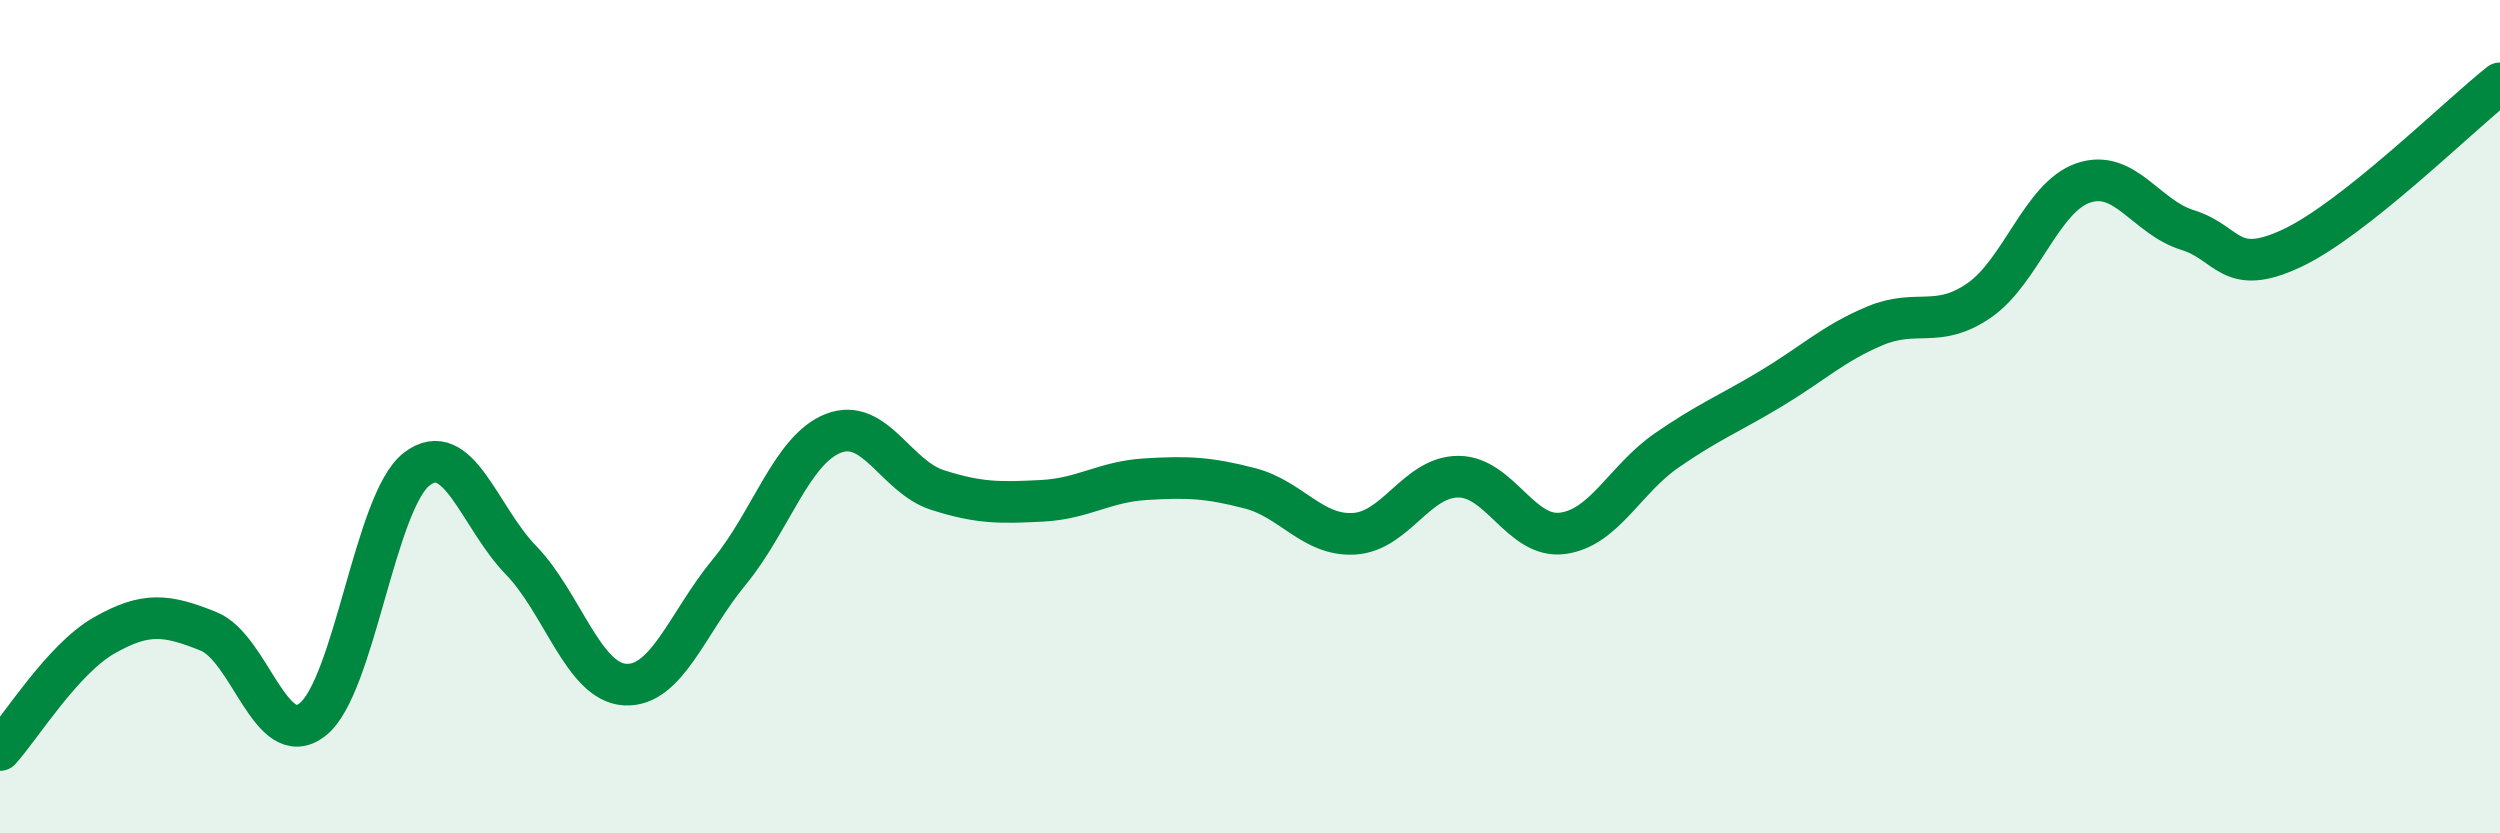
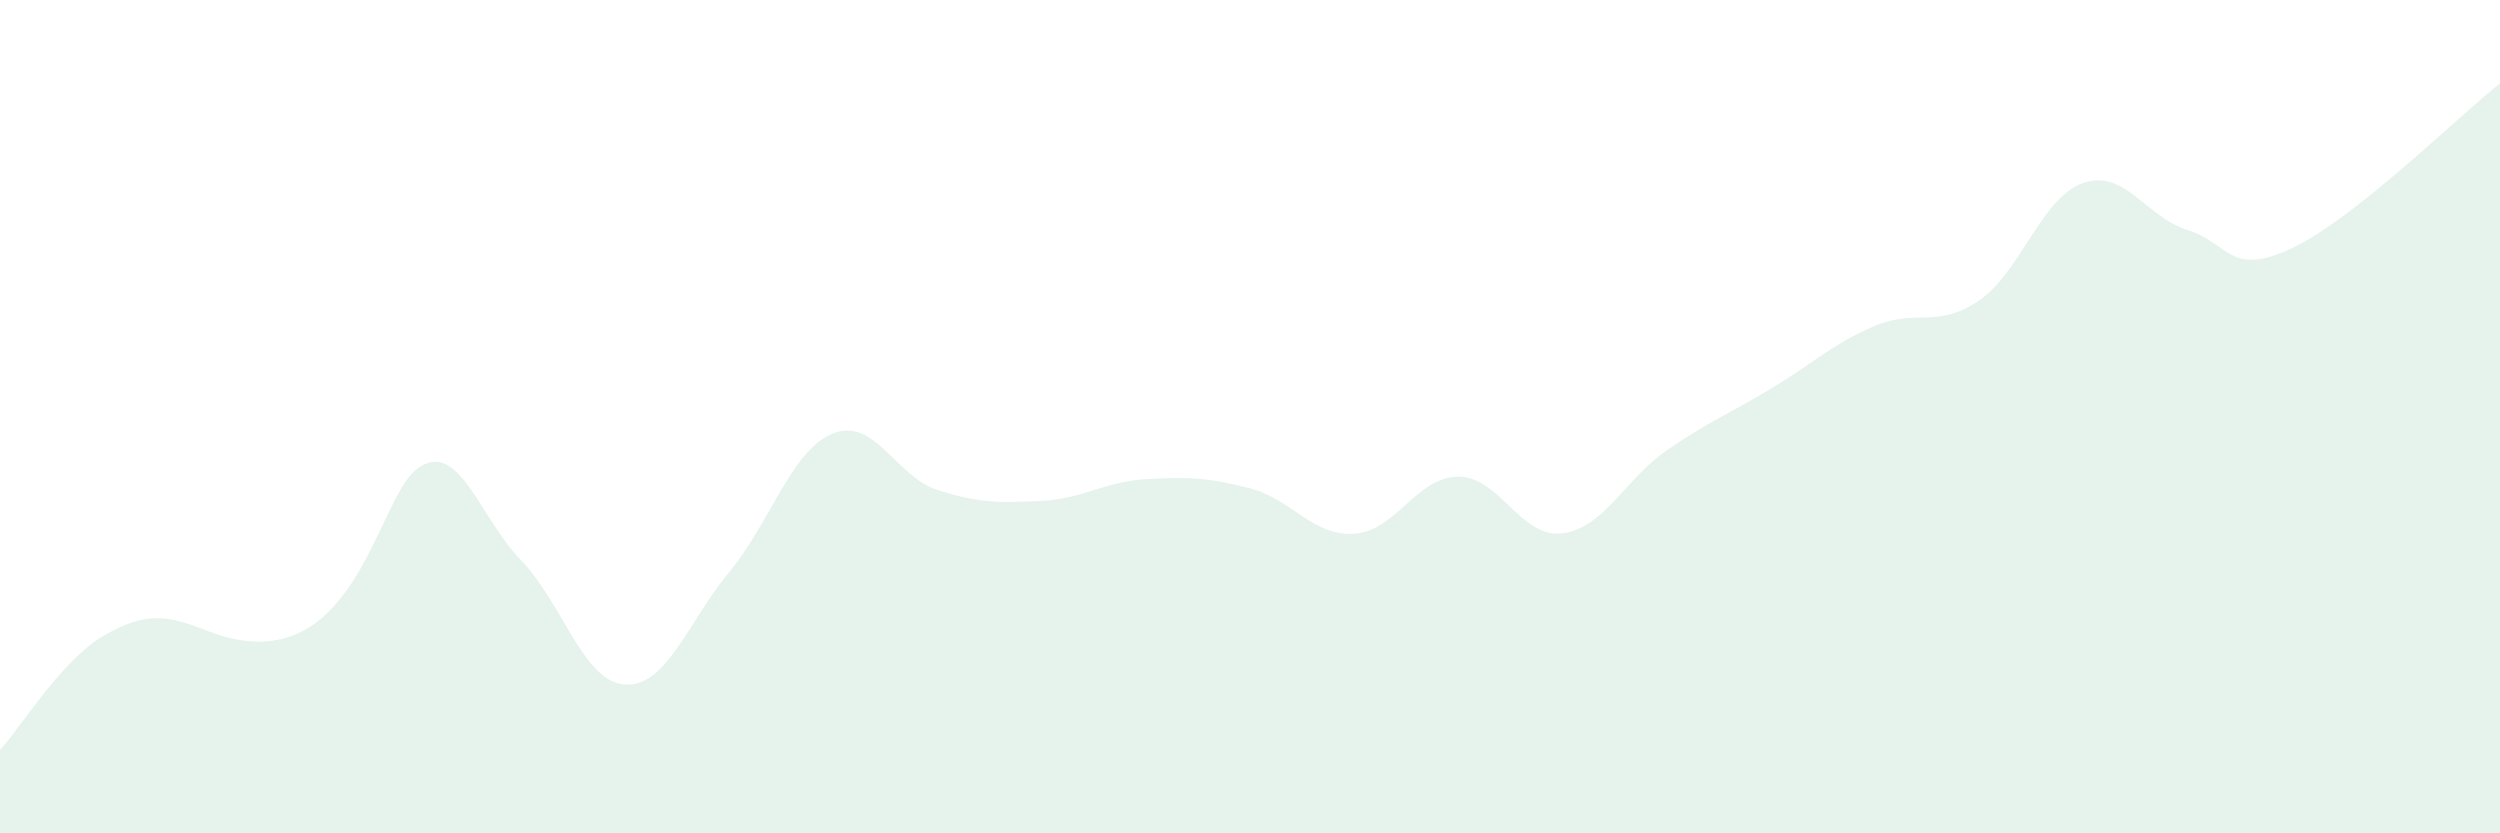
<svg xmlns="http://www.w3.org/2000/svg" width="60" height="20" viewBox="0 0 60 20">
-   <path d="M 0,18 C 0.5,17.45 1.5,15.82 2.5,15.25 C 3.5,14.68 4,14.75 5,15.15 C 6,15.55 6.5,18.05 7.5,17.27 C 8.5,16.49 9,12.03 10,11.26 C 11,10.49 11.5,12.41 12.5,13.44 C 13.5,14.47 14,16.37 15,16.43 C 16,16.49 16.5,14.94 17.5,13.73 C 18.5,12.52 19,10.79 20,10.4 C 21,10.01 21.5,11.44 22.5,11.76 C 23.5,12.08 24,12.07 25,12.02 C 26,11.97 26.5,11.56 27.5,11.5 C 28.5,11.44 29,11.46 30,11.72 C 31,11.98 31.5,12.87 32.5,12.81 C 33.5,12.75 34,11.44 35,11.44 C 36,11.44 36.5,12.93 37.5,12.8 C 38.5,12.67 39,11.5 40,10.81 C 41,10.12 41.5,9.93 42.5,9.33 C 43.5,8.73 44,8.24 45,7.82 C 46,7.4 46.5,7.9 47.5,7.21 C 48.5,6.52 49,4.73 50,4.39 C 51,4.05 51.5,5.21 52.5,5.52 C 53.5,5.83 53.5,6.66 55,5.96 C 56.5,5.26 59,2.79 60,2L60 20L0 20Z" fill="#008740" opacity="0.1" stroke-linecap="round" stroke-linejoin="round" />
-   <path d="M 0,18 C 0.5,17.45 1.5,15.82 2.5,15.25 C 3.5,14.68 4,14.75 5,15.15 C 6,15.55 6.5,18.05 7.5,17.27 C 8.5,16.49 9,12.03 10,11.26 C 11,10.49 11.5,12.41 12.5,13.44 C 13.5,14.47 14,16.37 15,16.43 C 16,16.49 16.5,14.94 17.5,13.73 C 18.5,12.52 19,10.79 20,10.4 C 21,10.01 21.5,11.44 22.5,11.76 C 23.5,12.08 24,12.07 25,12.02 C 26,11.97 26.5,11.56 27.5,11.5 C 28.5,11.44 29,11.46 30,11.72 C 31,11.98 31.5,12.87 32.5,12.81 C 33.5,12.75 34,11.44 35,11.44 C 36,11.44 36.5,12.93 37.5,12.8 C 38.5,12.67 39,11.5 40,10.81 C 41,10.12 41.5,9.93 42.5,9.33 C 43.5,8.73 44,8.24 45,7.82 C 46,7.4 46.5,7.9 47.5,7.21 C 48.5,6.52 49,4.73 50,4.39 C 51,4.05 51.5,5.21 52.5,5.52 C 53.5,5.83 53.5,6.66 55,5.96 C 56.5,5.26 59,2.79 60,2" stroke="#008740" stroke-width="1" fill="none" stroke-linecap="round" stroke-linejoin="round" />
+   <path d="M 0,18 C 0.5,17.45 1.5,15.82 2.5,15.25 C 3.5,14.68 4,14.75 5,15.15 C 8.5,16.49 9,12.03 10,11.26 C 11,10.49 11.5,12.41 12.5,13.44 C 13.5,14.47 14,16.37 15,16.43 C 16,16.49 16.5,14.94 17.5,13.73 C 18.5,12.52 19,10.79 20,10.4 C 21,10.01 21.5,11.44 22.5,11.76 C 23.5,12.08 24,12.07 25,12.02 C 26,11.97 26.5,11.56 27.5,11.5 C 28.5,11.44 29,11.46 30,11.72 C 31,11.98 31.5,12.87 32.5,12.81 C 33.5,12.75 34,11.44 35,11.44 C 36,11.44 36.5,12.93 37.5,12.8 C 38.5,12.67 39,11.5 40,10.81 C 41,10.12 41.5,9.93 42.5,9.33 C 43.5,8.73 44,8.24 45,7.82 C 46,7.4 46.5,7.9 47.5,7.21 C 48.5,6.52 49,4.73 50,4.39 C 51,4.05 51.5,5.21 52.5,5.52 C 53.5,5.83 53.5,6.66 55,5.96 C 56.5,5.26 59,2.79 60,2L60 20L0 20Z" fill="#008740" opacity="0.1" stroke-linecap="round" stroke-linejoin="round" />
</svg>